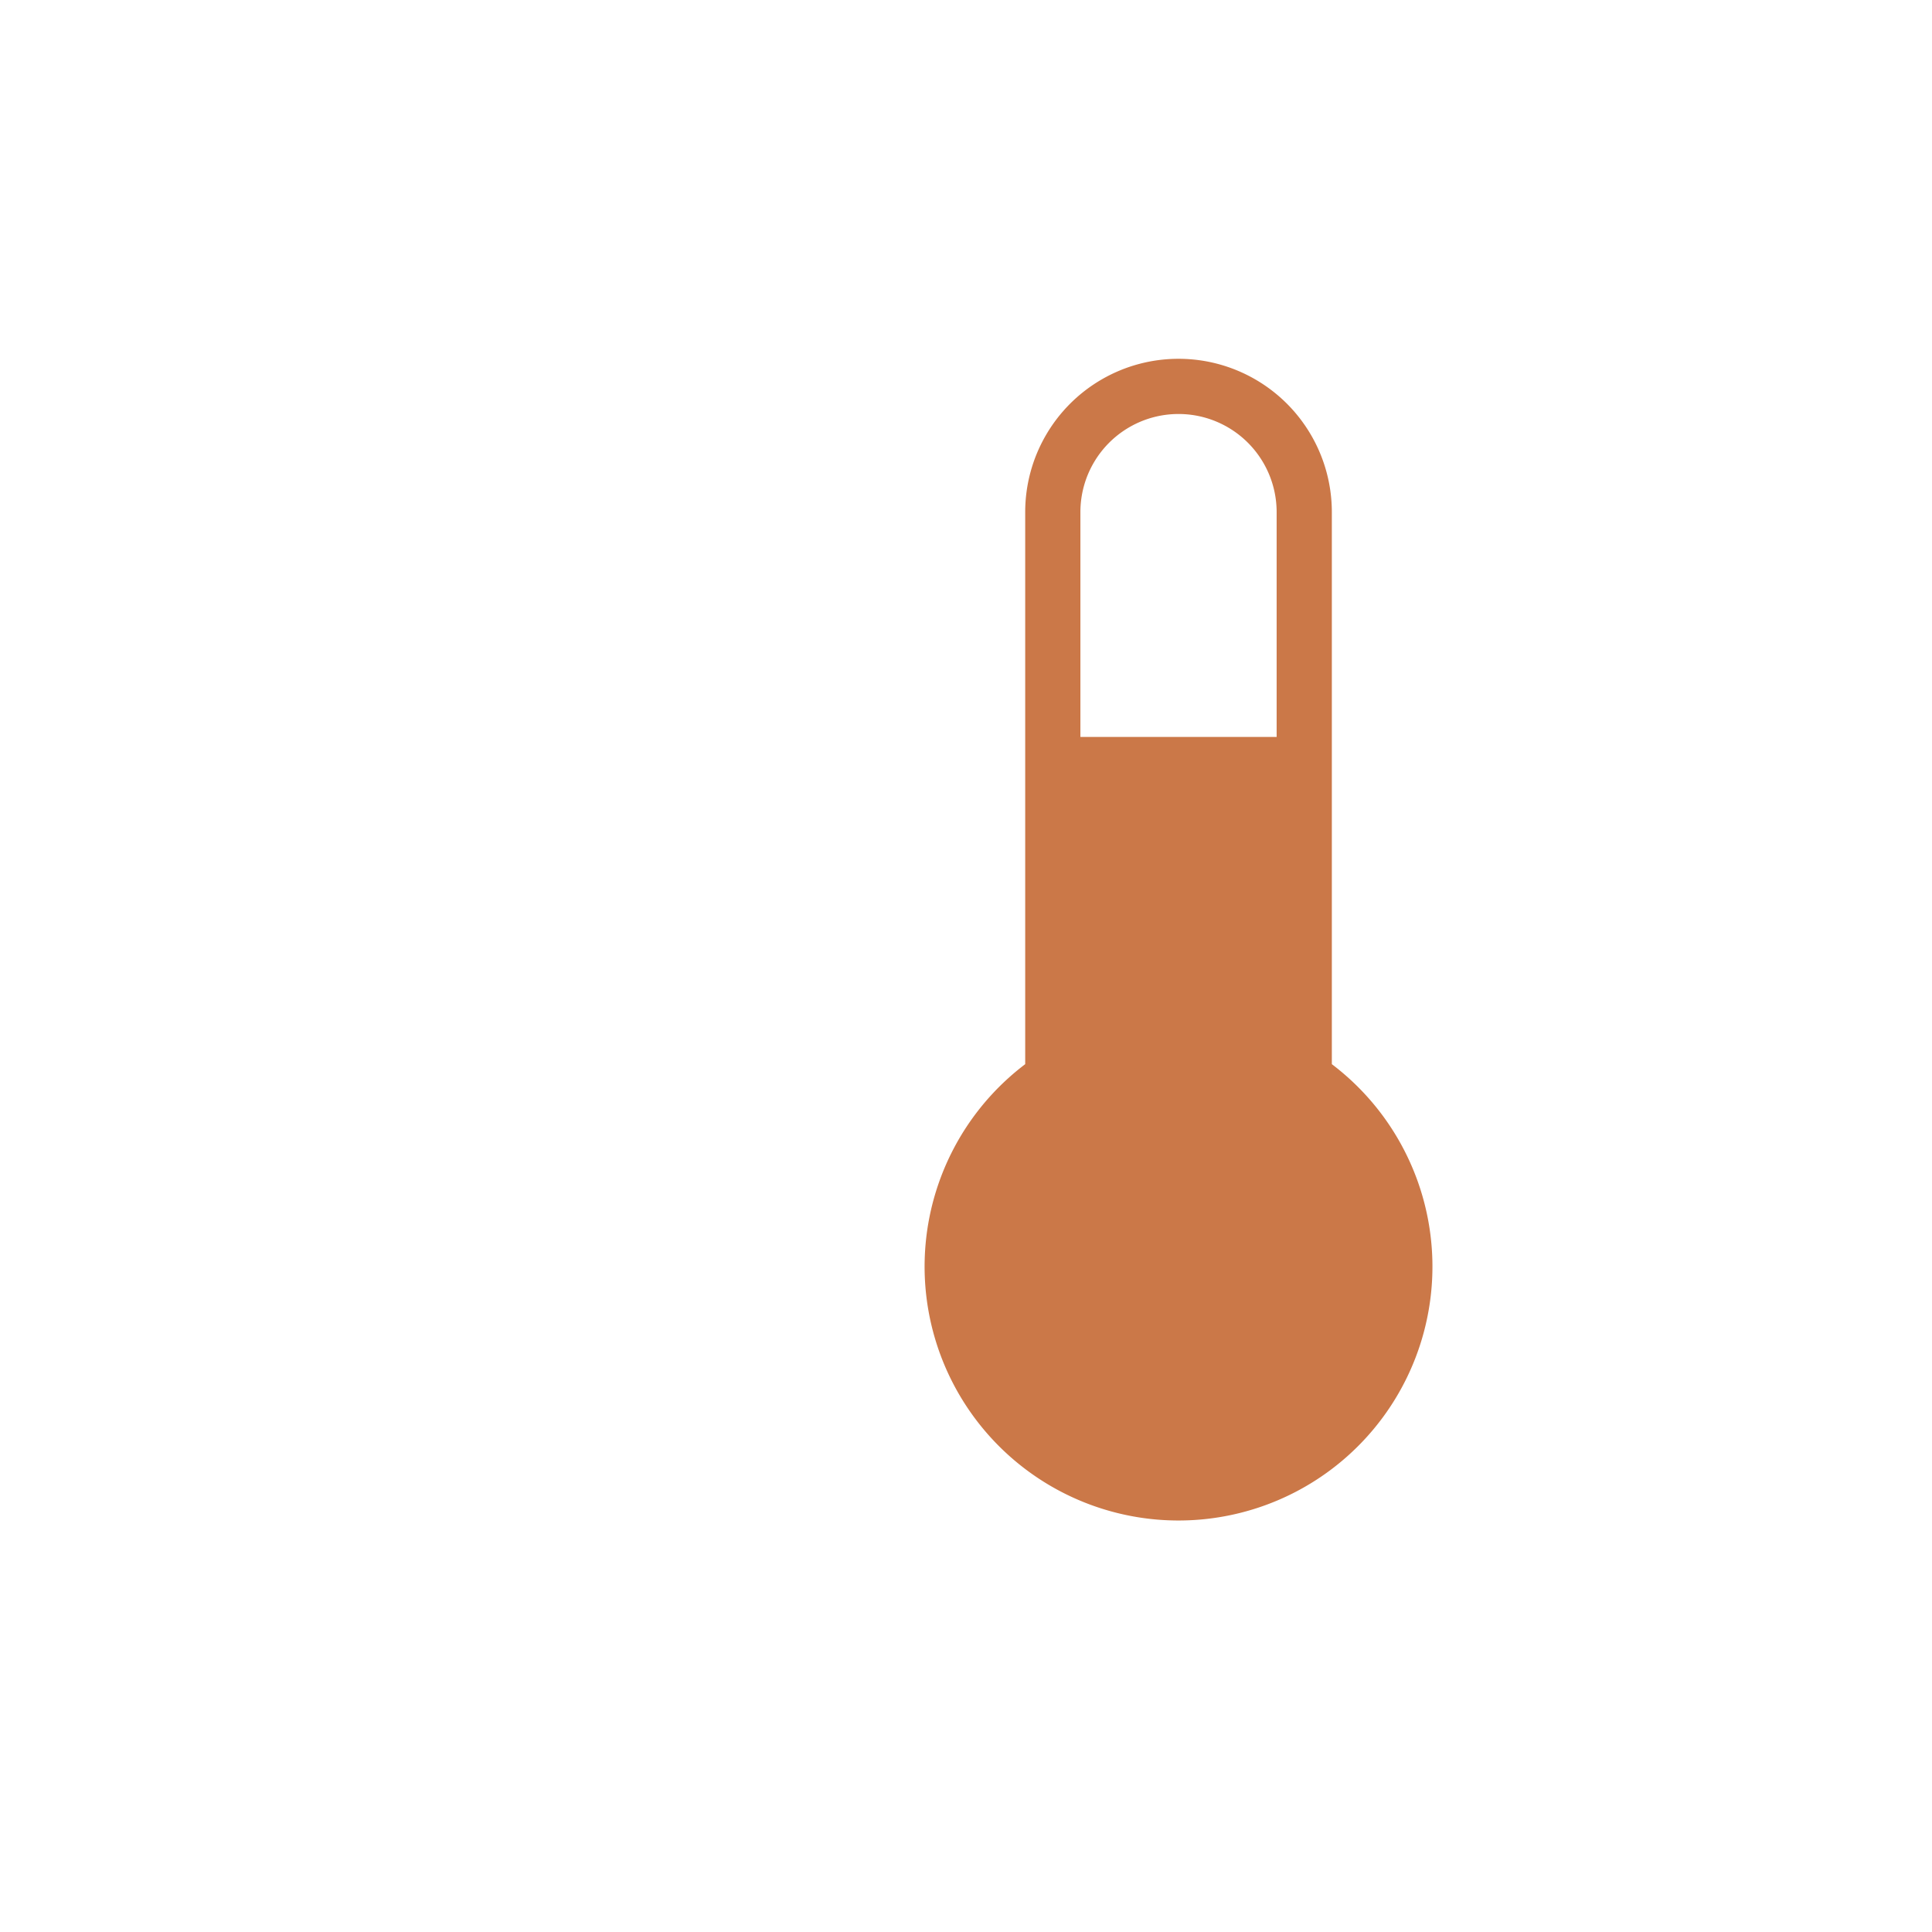
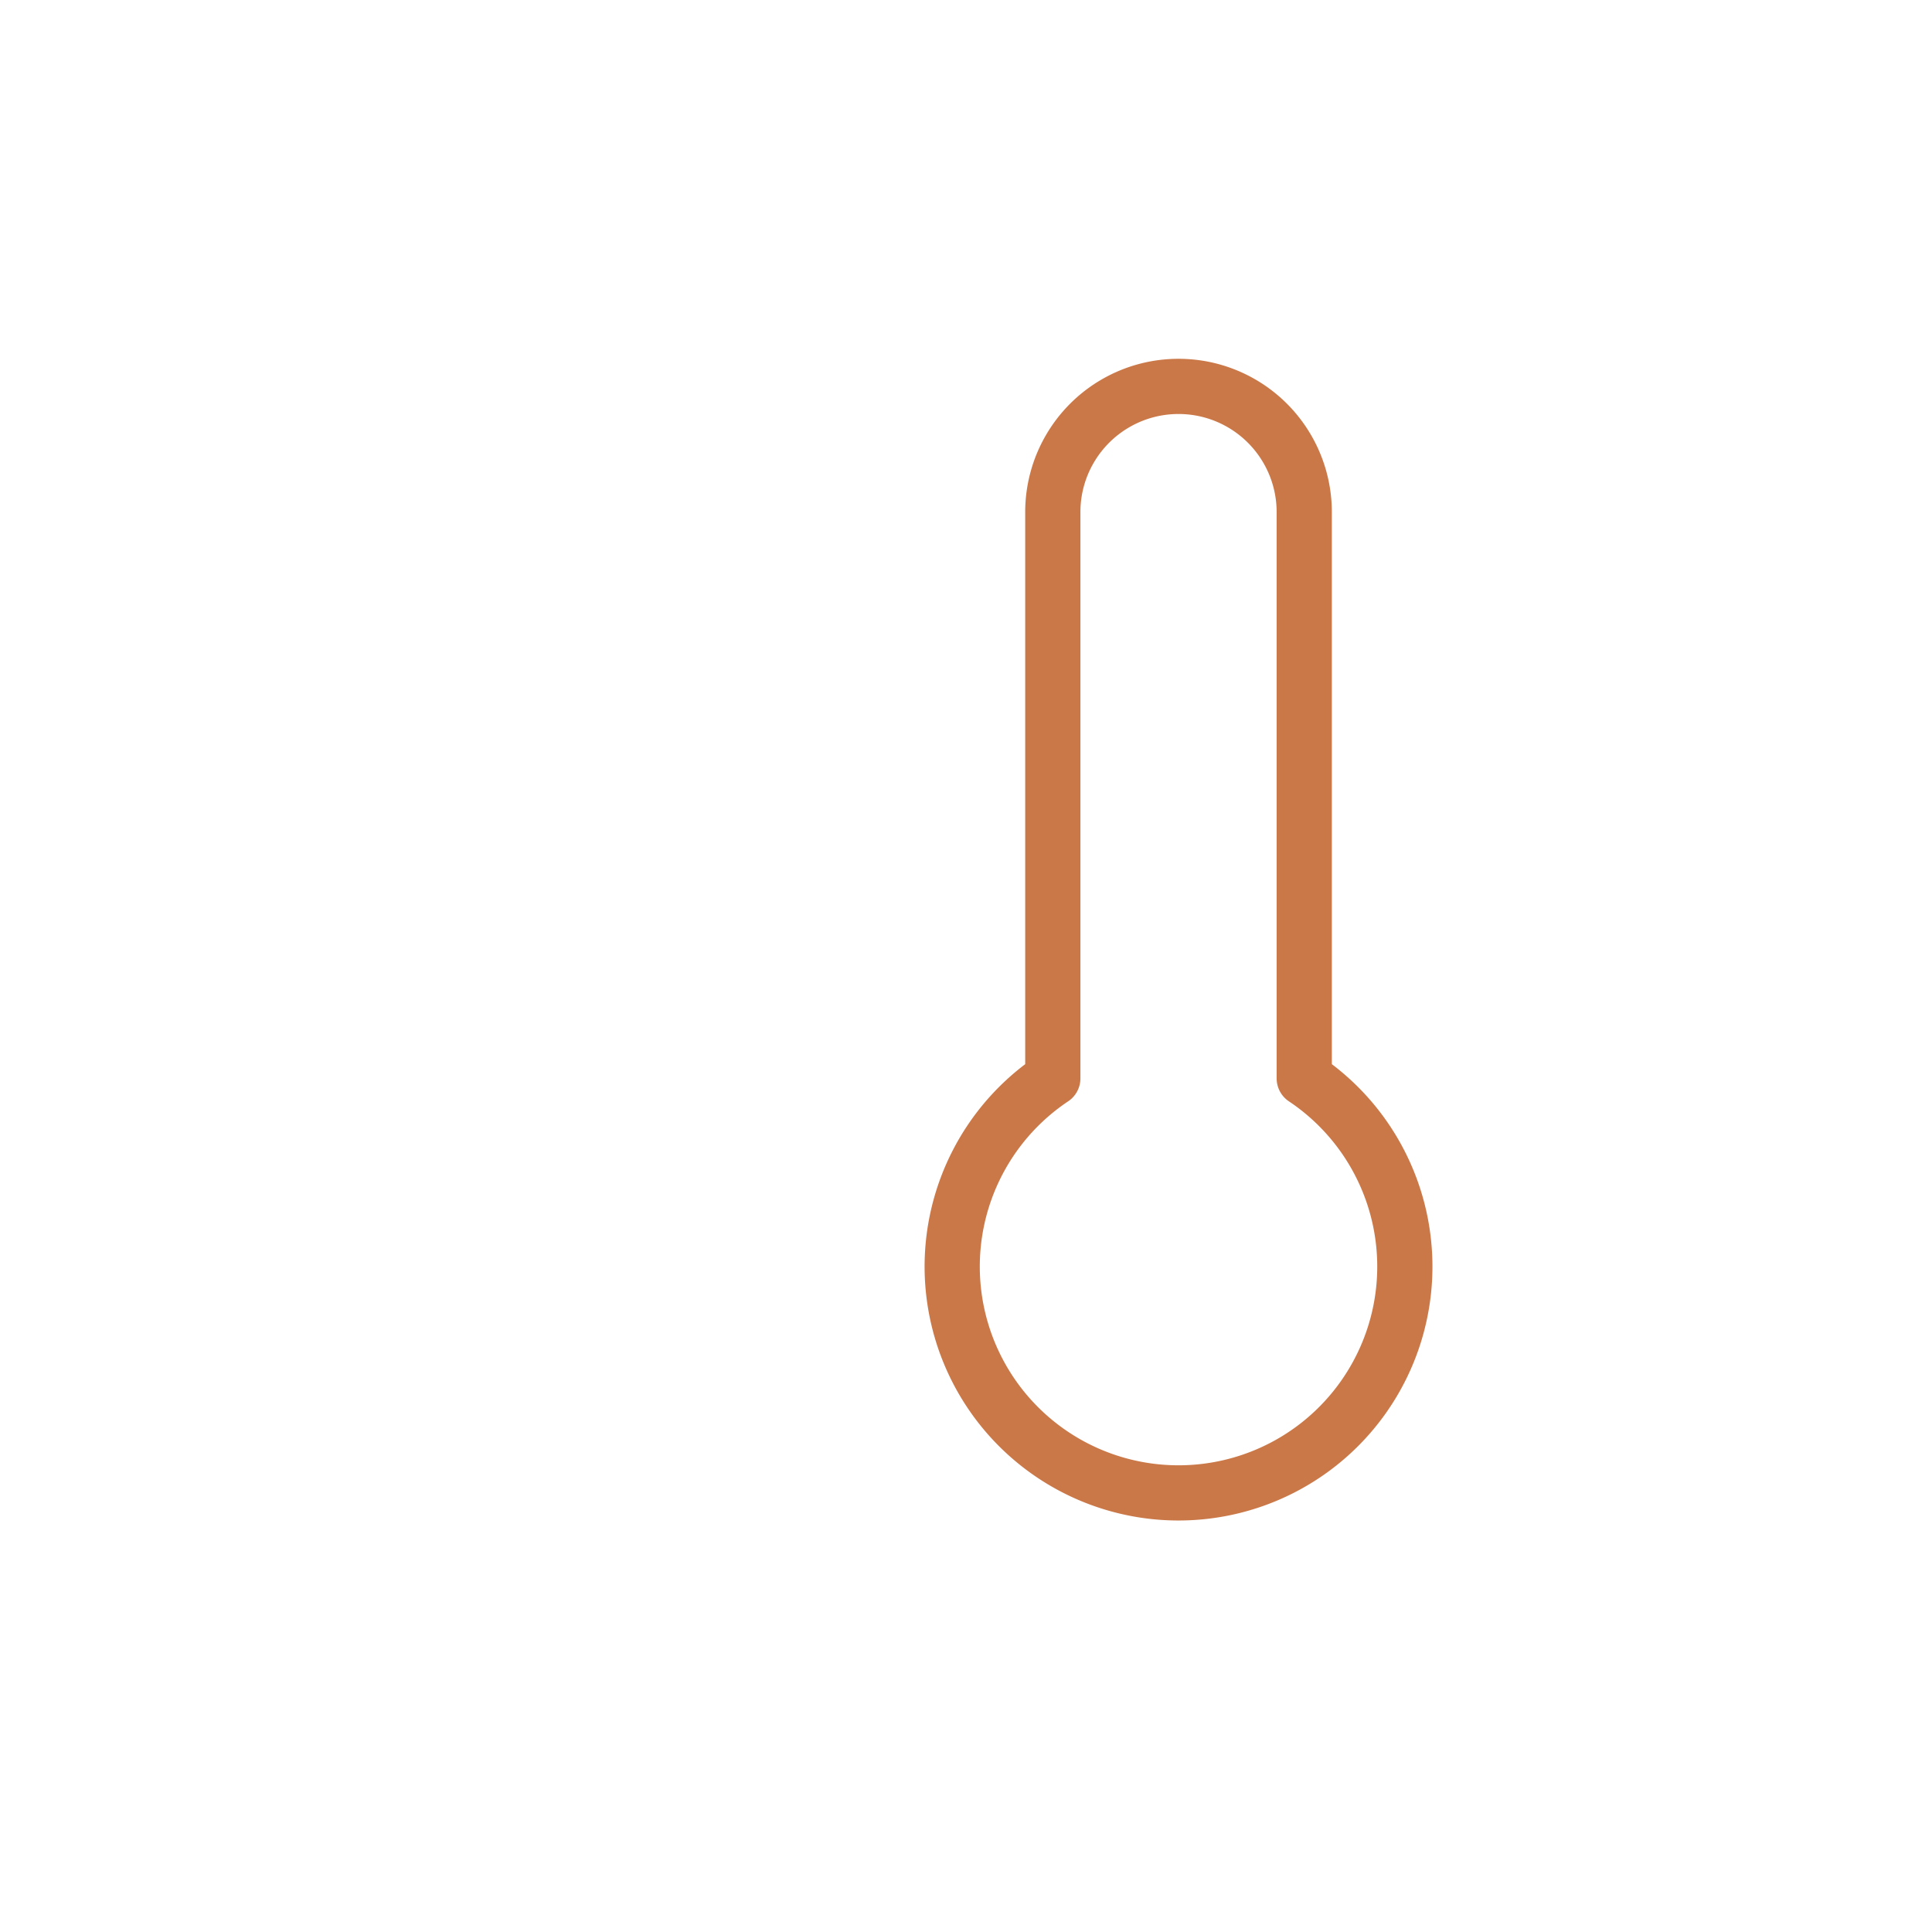
<svg xmlns="http://www.w3.org/2000/svg" width="70" height="70" viewBox="0 0 70 70">
  <defs>
    <clipPath id="a">
      <rect width="70" height="70" transform="translate(252 1232)" fill="#fff" stroke="#707070" stroke-width="1" />
    </clipPath>
  </defs>
  <g transform="translate(-252 -1232)" clip-path="url(#a)">
    <g transform="translate(91.5 628.5)">
      <path d="M19.755,26.072V5.555a4.555,4.555,0,1,0-9.11,0V26.072a8.2,8.2,0,1,0,9.11,0Z" transform="translate(188 616.5)" fill="none" stroke="#cb7848" stroke-linecap="round" stroke-linejoin="round" stroke-width="2" />
-       <circle cx="8.5" cy="8.5" r="8.5" transform="translate(195 641.087)" fill="#cb7848" />
-       <path d="M198.914,642.4V630.2h9.068v11.578Z" fill="#cb7848" />
    </g>
  </g>
</svg>